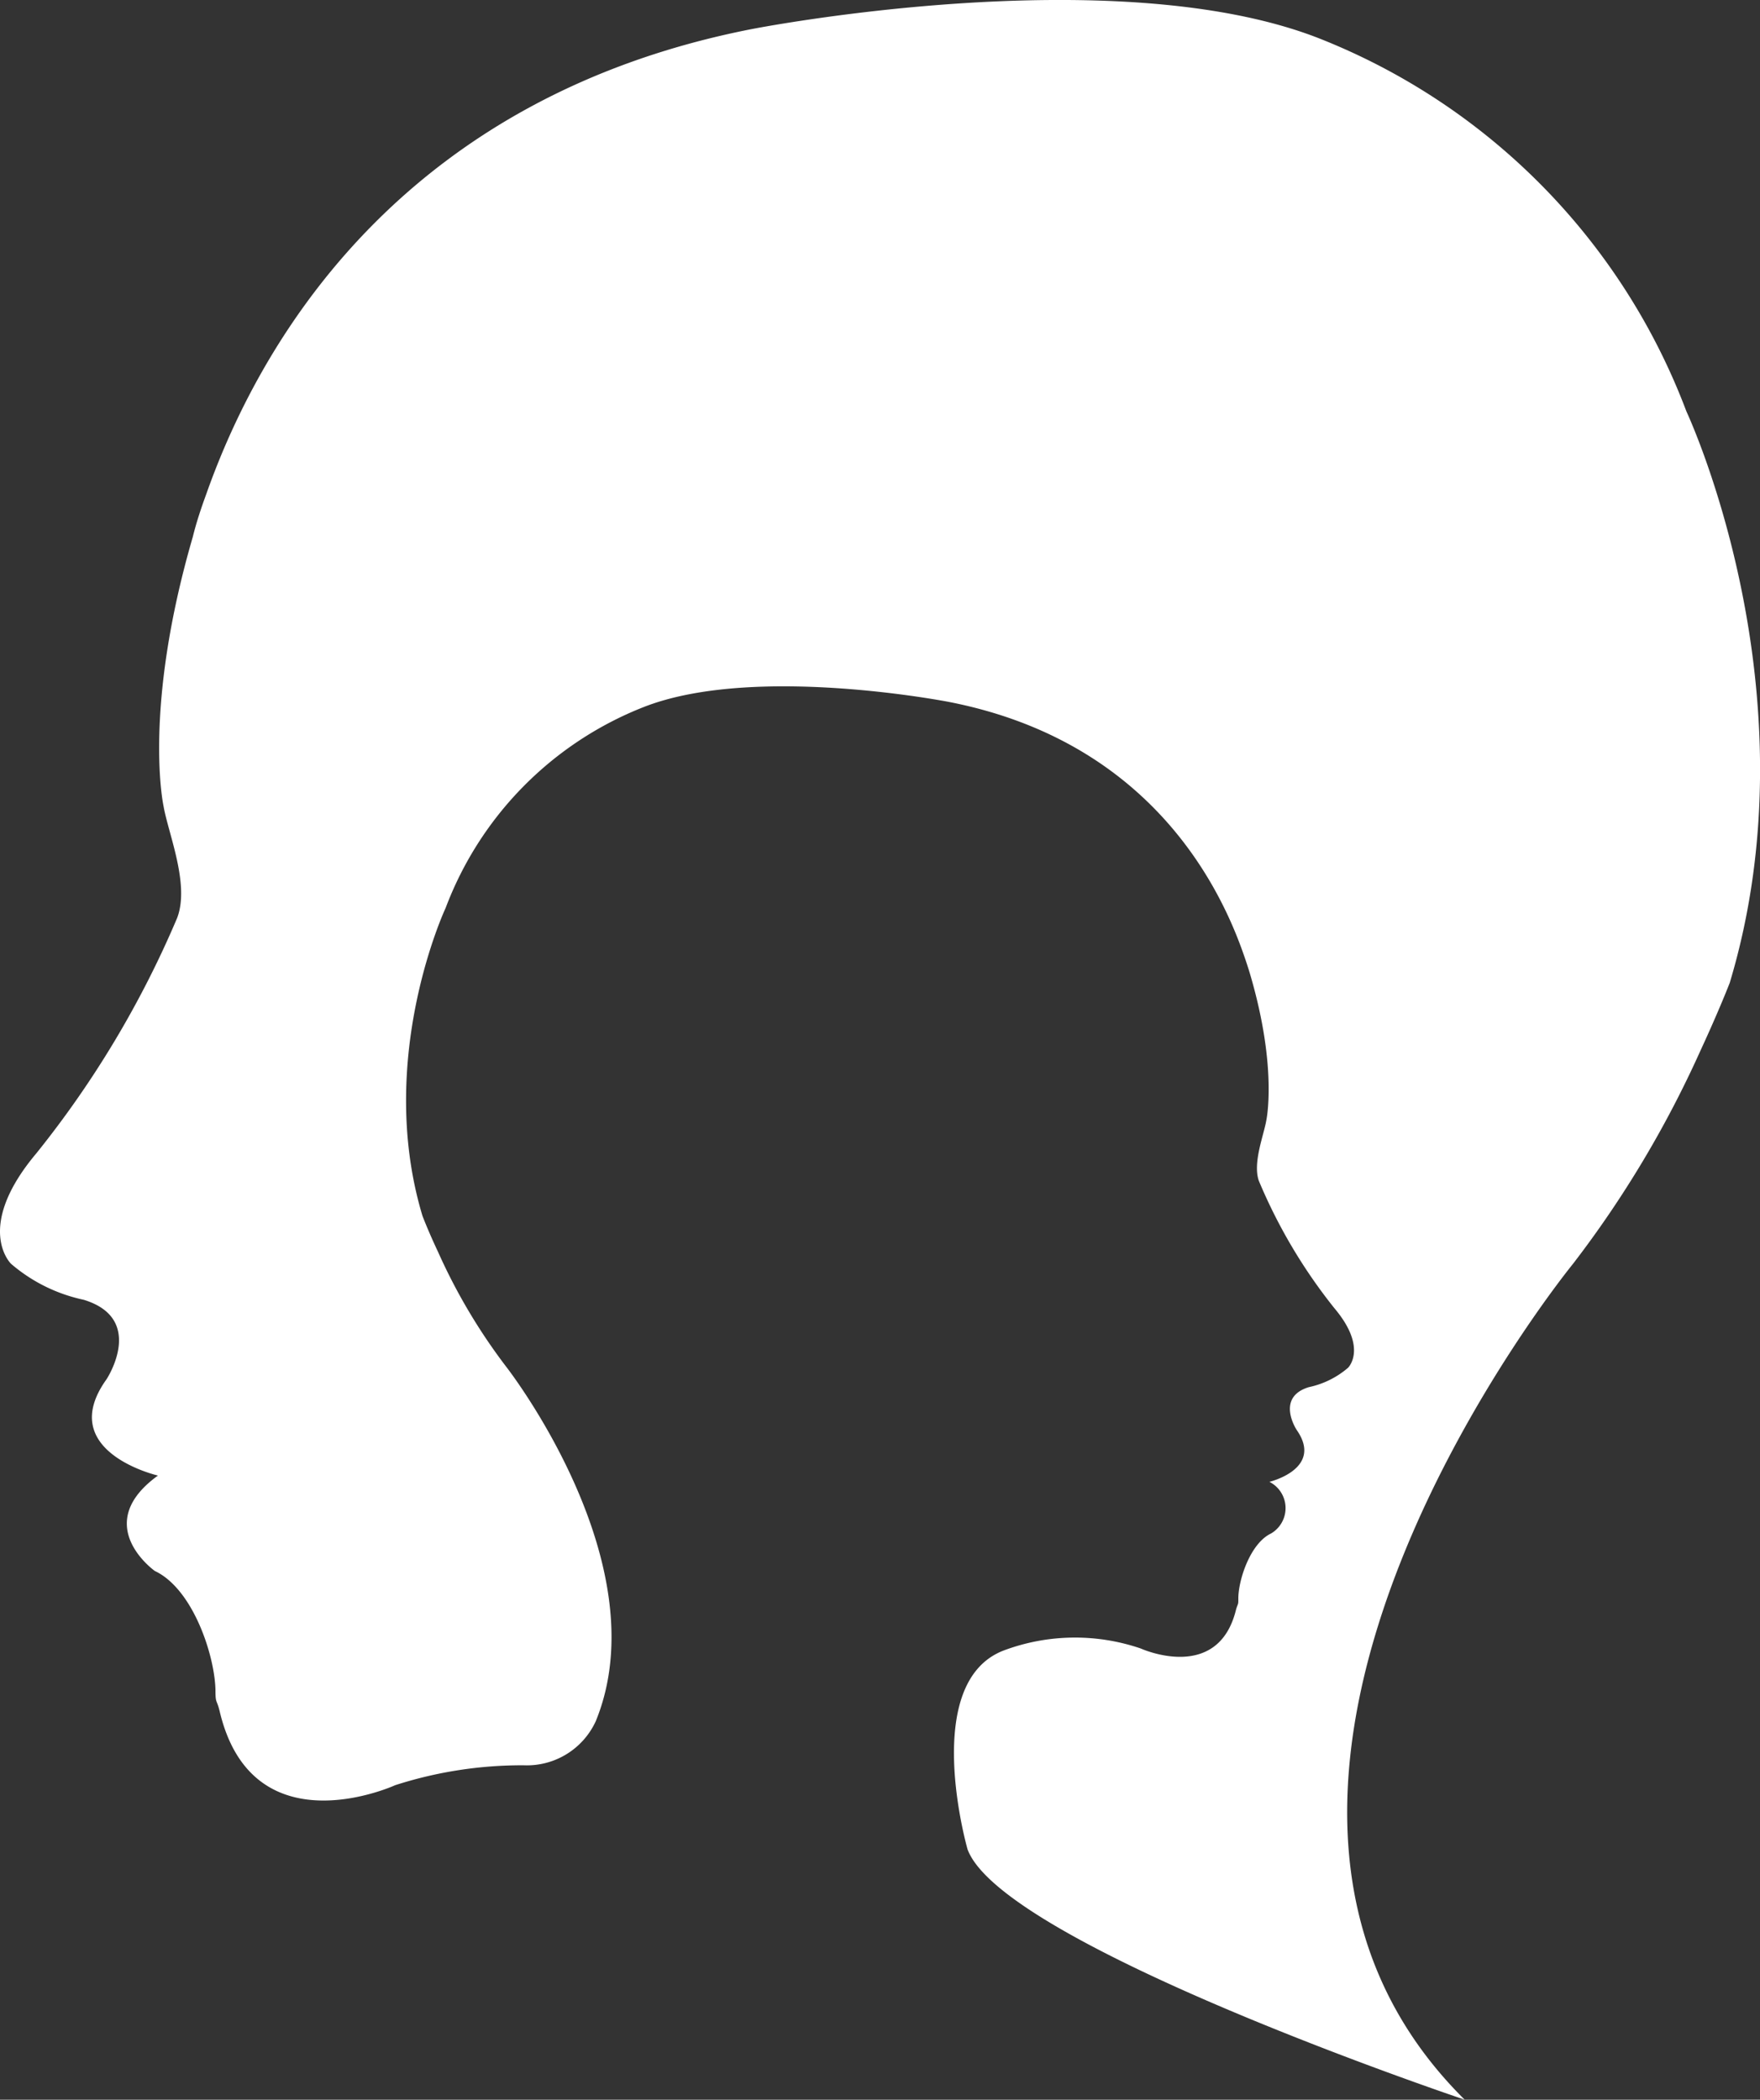
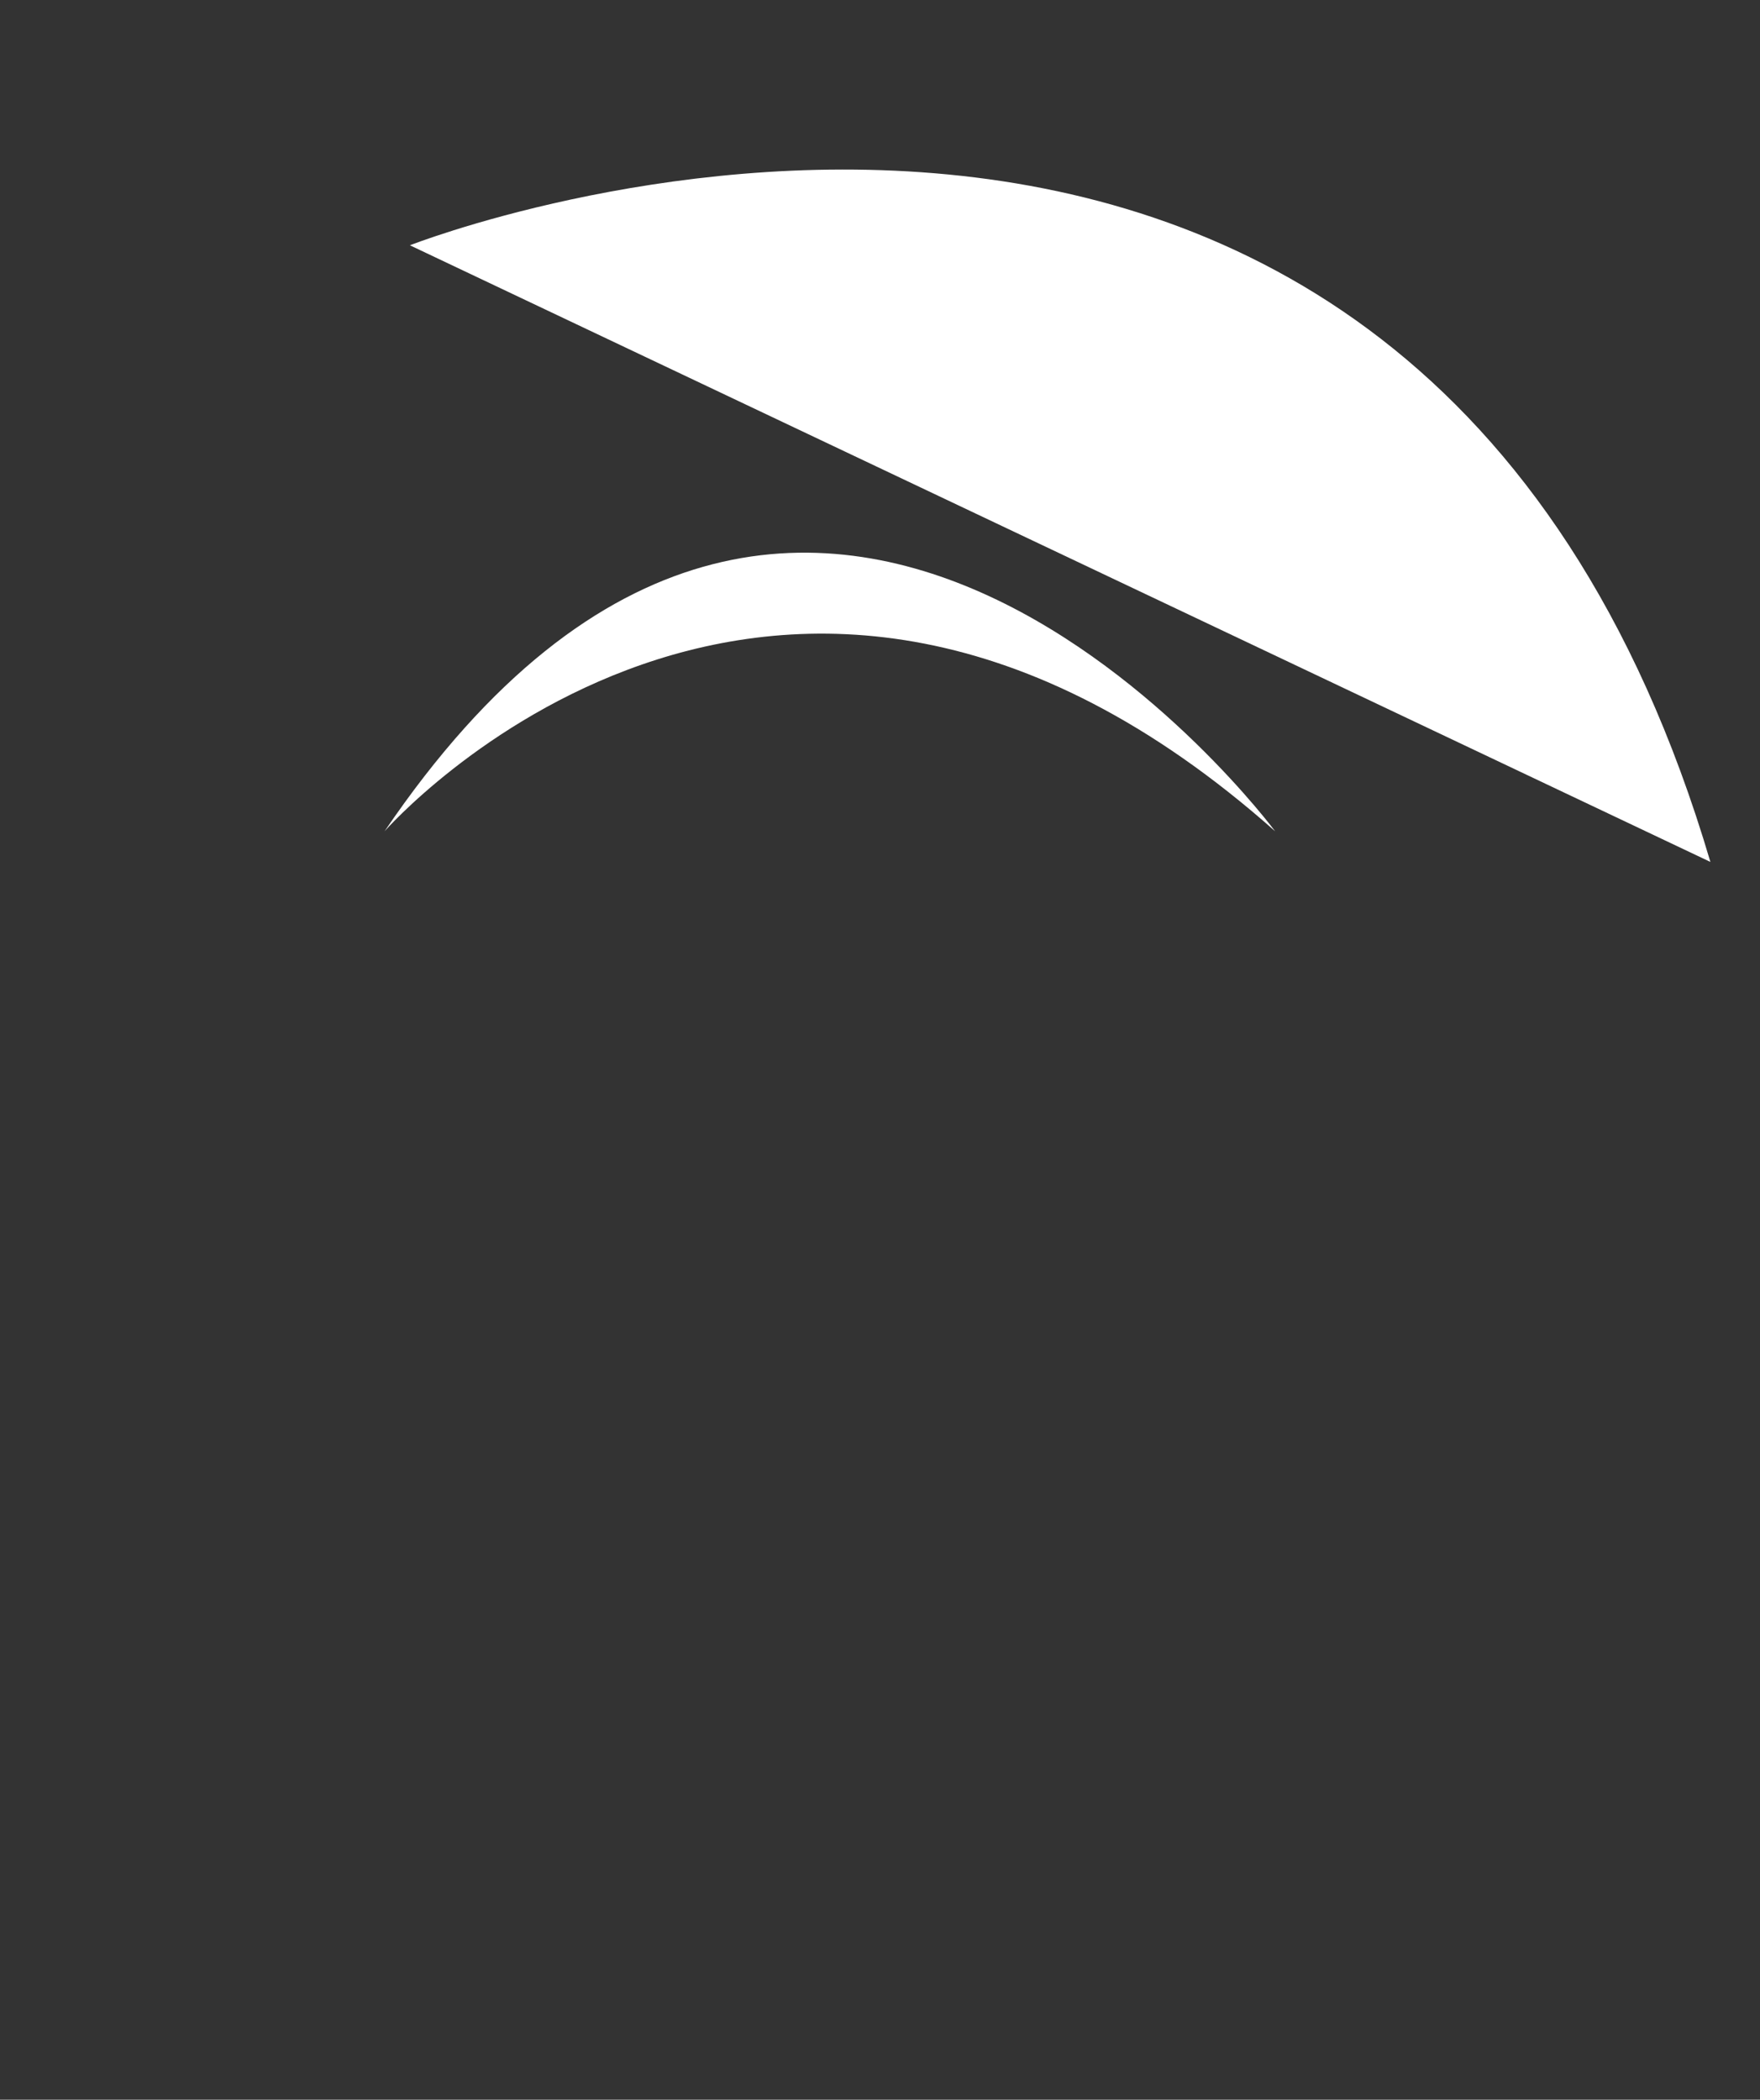
<svg xmlns="http://www.w3.org/2000/svg" viewBox="0 0 129.15 154.08">
  <rect x="0" y="0" width="129.15" height="154.08" fill="#333333" stroke="none" />
  <defs>
    <style>.cls-1{isolation:isolate;}.cls-2,.cls-3{fill:#fff;}.cls-3{mix-blend-mode:overlay;}</style>
  </defs>
  <title>Artboard 1</title>
  <g class="cls-1">
    <g id="Layer_1" data-name="Layer 1">
-       <path class="cls-2" d="M123.75,30.19A47.39,47.39,0,0,0,96.81,2.82c-15.12-5.93-41.73-.67-41.73-.67C30.48,7,19.58,23.68,15.15,36.22c-.4,1.09-.75,2.15-1,3.17C10.45,52.1,12,59.15,12,59.15c.34,2,1.94,5.74,1,8.21A73,73,0,0,1,2.67,84.63C-1.93,90.1.81,92.74.81,92.74a12,12,0,0,0,5.33,2.64c4.6,1.4,1.68,5.83,1.68,5.83-3.82,5.32,3.77,7.07,3.77,7.07-5,3.62-.23,7-.23,7,2.79,1.31,4.39,6.16,4.45,8.72,0,1.06.09.66.31,1.58C18.54,135.8,29,131,29,131a30.32,30.32,0,0,1,9.43-1.46,5.56,5.56,0,0,0,5.29-3.24c4.72-11.56-6.57-26-6.57-26a42.36,42.36,0,0,1-5-8.42C31.41,90.31,31,89.22,31,89.22,27.52,77.66,32.7,66.63,32.7,66.63A25.5,25.5,0,0,1,47.22,51.89c8.14-3.2,22.47-.37,22.47-.37,13.25,2.61,19.12,11.6,21.51,18.35.21.59.4,1.16.56,1.71,2,6.85,1.16,10.65,1.16,10.65-.19,1.1-1,3.09-.55,4.41A39.1,39.1,0,0,0,97.92,96c2.48,2.94,1,4.37,1,4.37a6.46,6.46,0,0,1-2.87,1.42c-2.48.75-.9,3.14-.9,3.14,2,2.86-2,3.81-2,3.81a2.16,2.16,0,0,1,.12,3.79c-1.5.71-2.37,3.32-2.4,4.7,0,.57,0,.35-.16.85-1.31,5.48-7,2.89-7,2.89a14.92,14.92,0,0,0-10.07.15C67.49,123.5,71,135.71,71,135.71c2.6,7,36.48,18.37,36.48,18.37C84.2,131,115.43,92.74,115.43,92.74a78.41,78.41,0,0,0,9.34-15.62c1.39-3,2.16-5,2.16-5C133.38,50.68,123.75,30.19,123.75,30.19Z" />
-       <path class="cls-3" d="M47.16,7.88s62-20.8,76.49,33C123.65,40.92,99.89.45,47.16,7.88Z" />
-       <path class="cls-3" d="M30.08,18s73.52-28.94,95.43,45.25C125.51,63.28,100.63,3.68,30.08,18Z" />
+       <path class="cls-3" d="M30.08,18s73.52-28.94,95.43,45.25Z" />
      <path class="cls-3" d="M28.22,61s28.59-32.63,65.35,0C93.57,61,59.41,15,28.22,61Z" />
    </g>
  </g>
</svg>